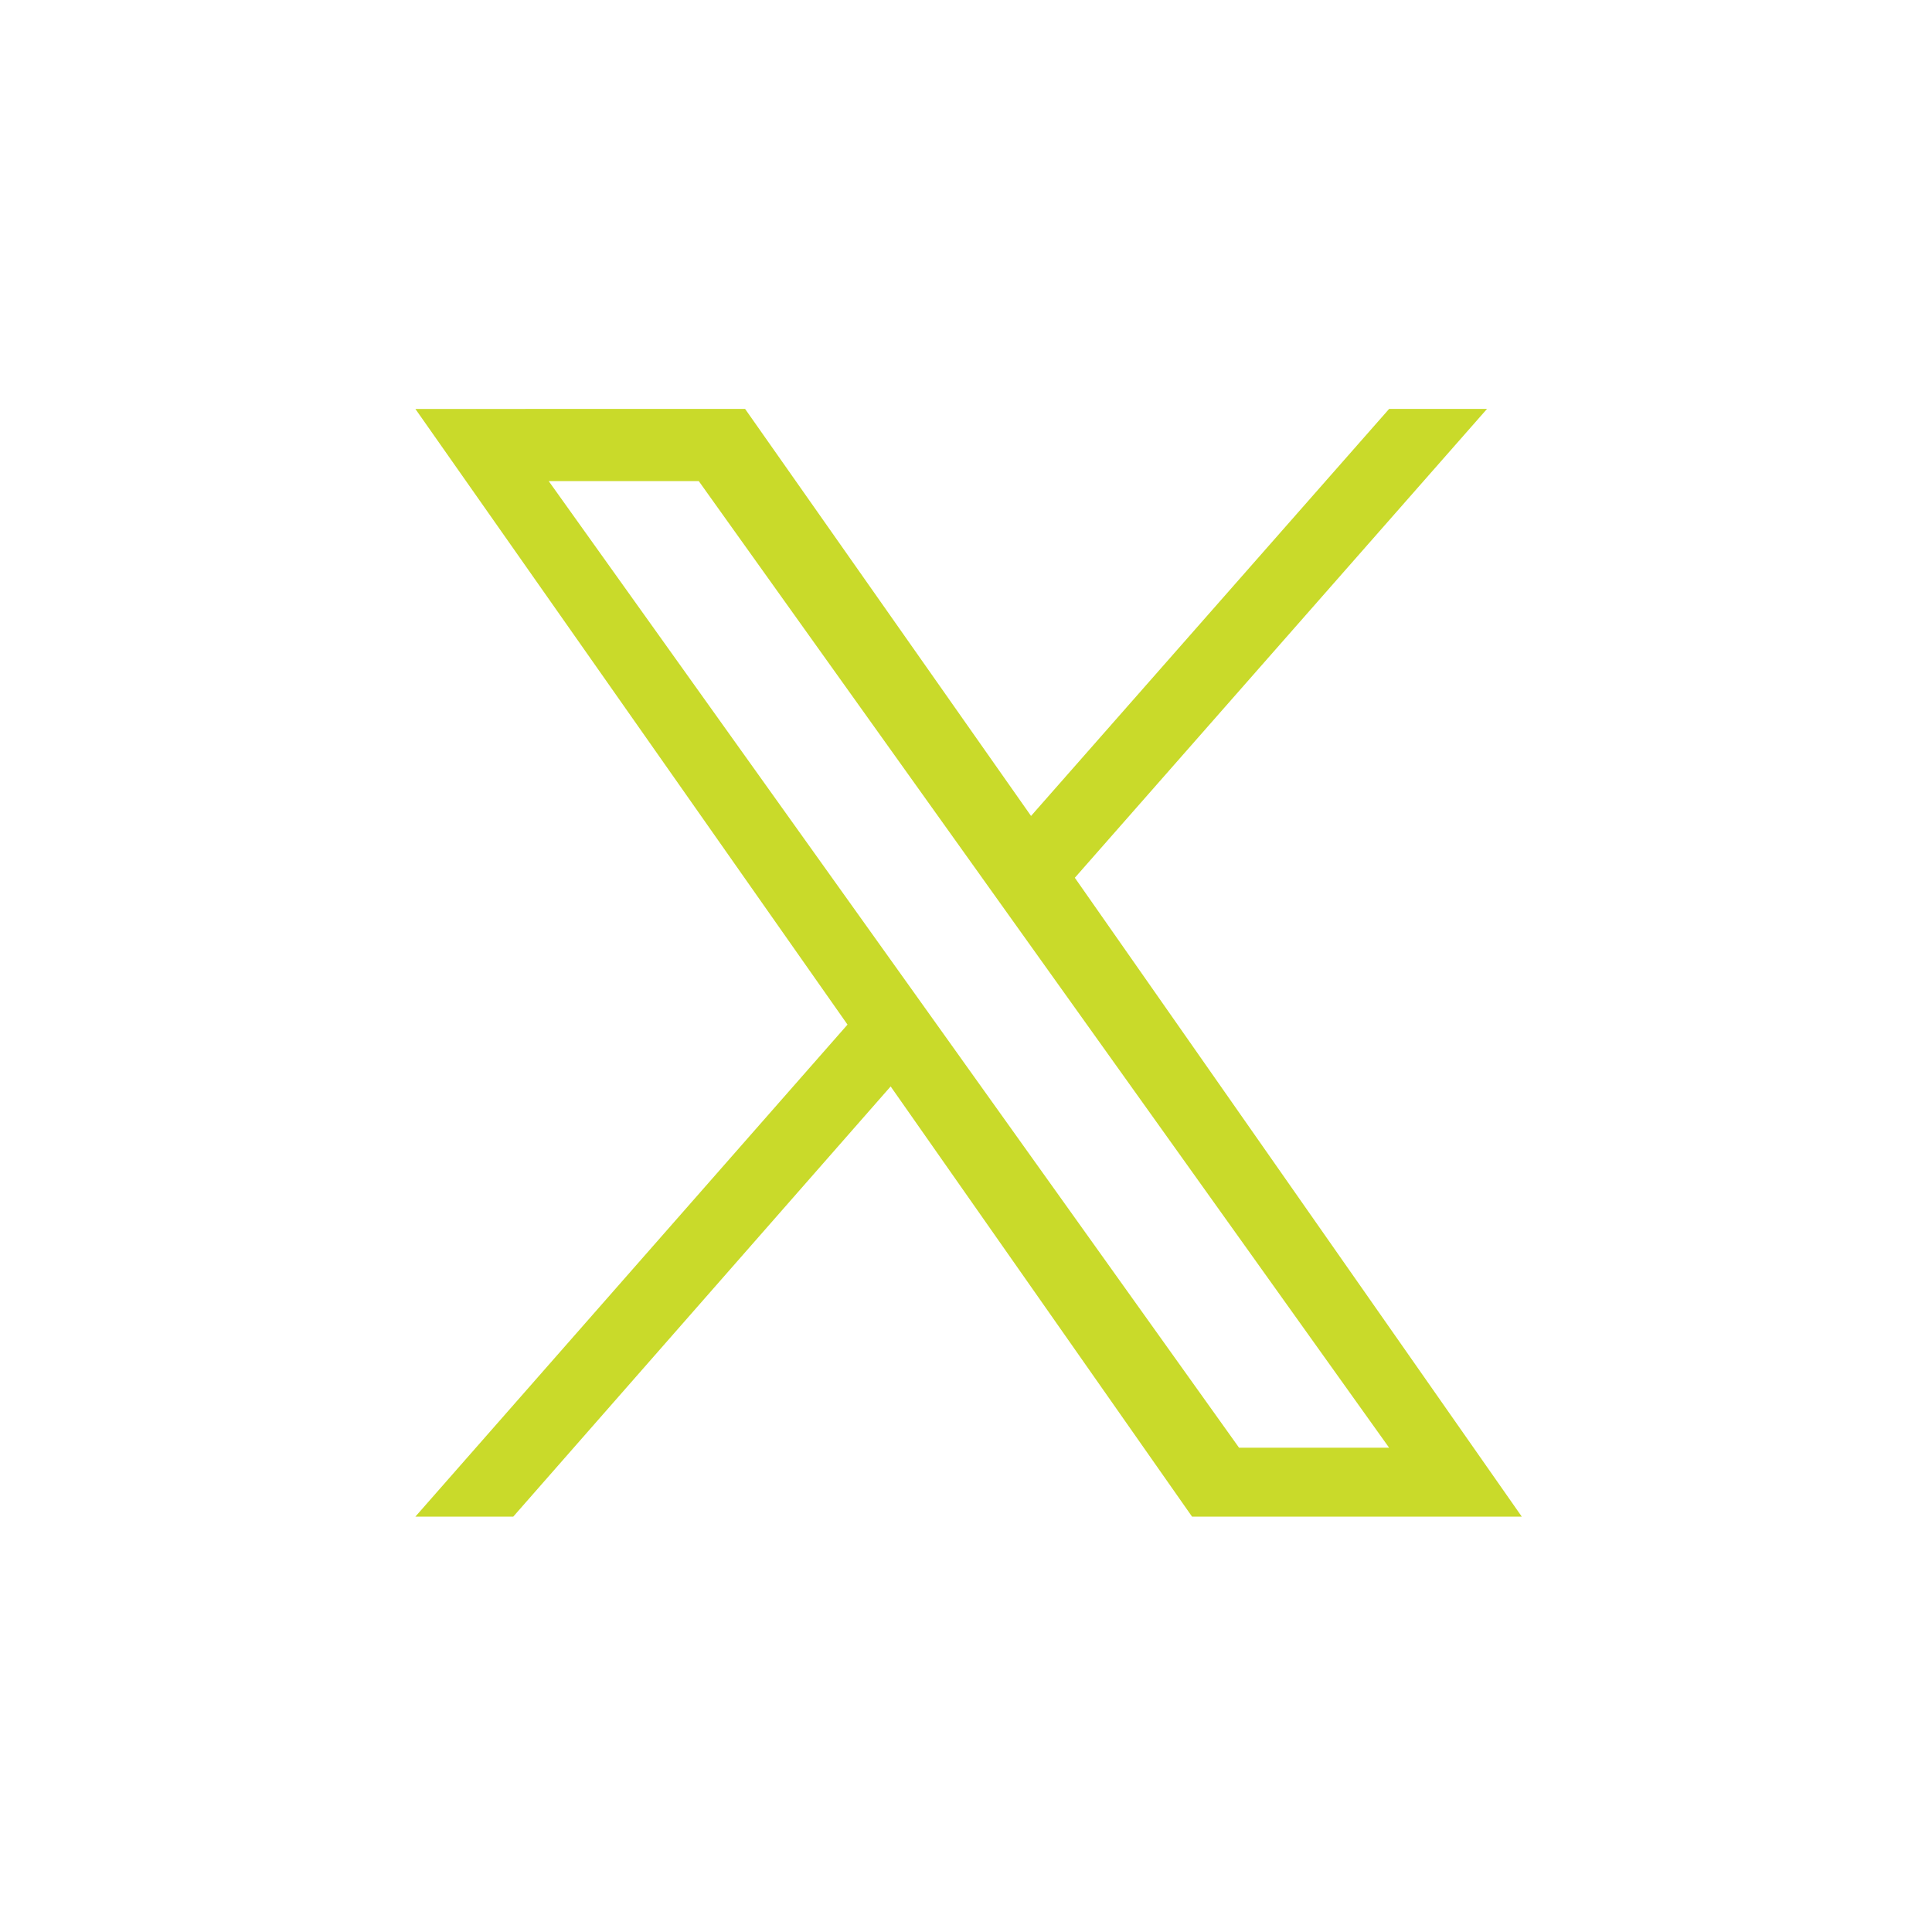
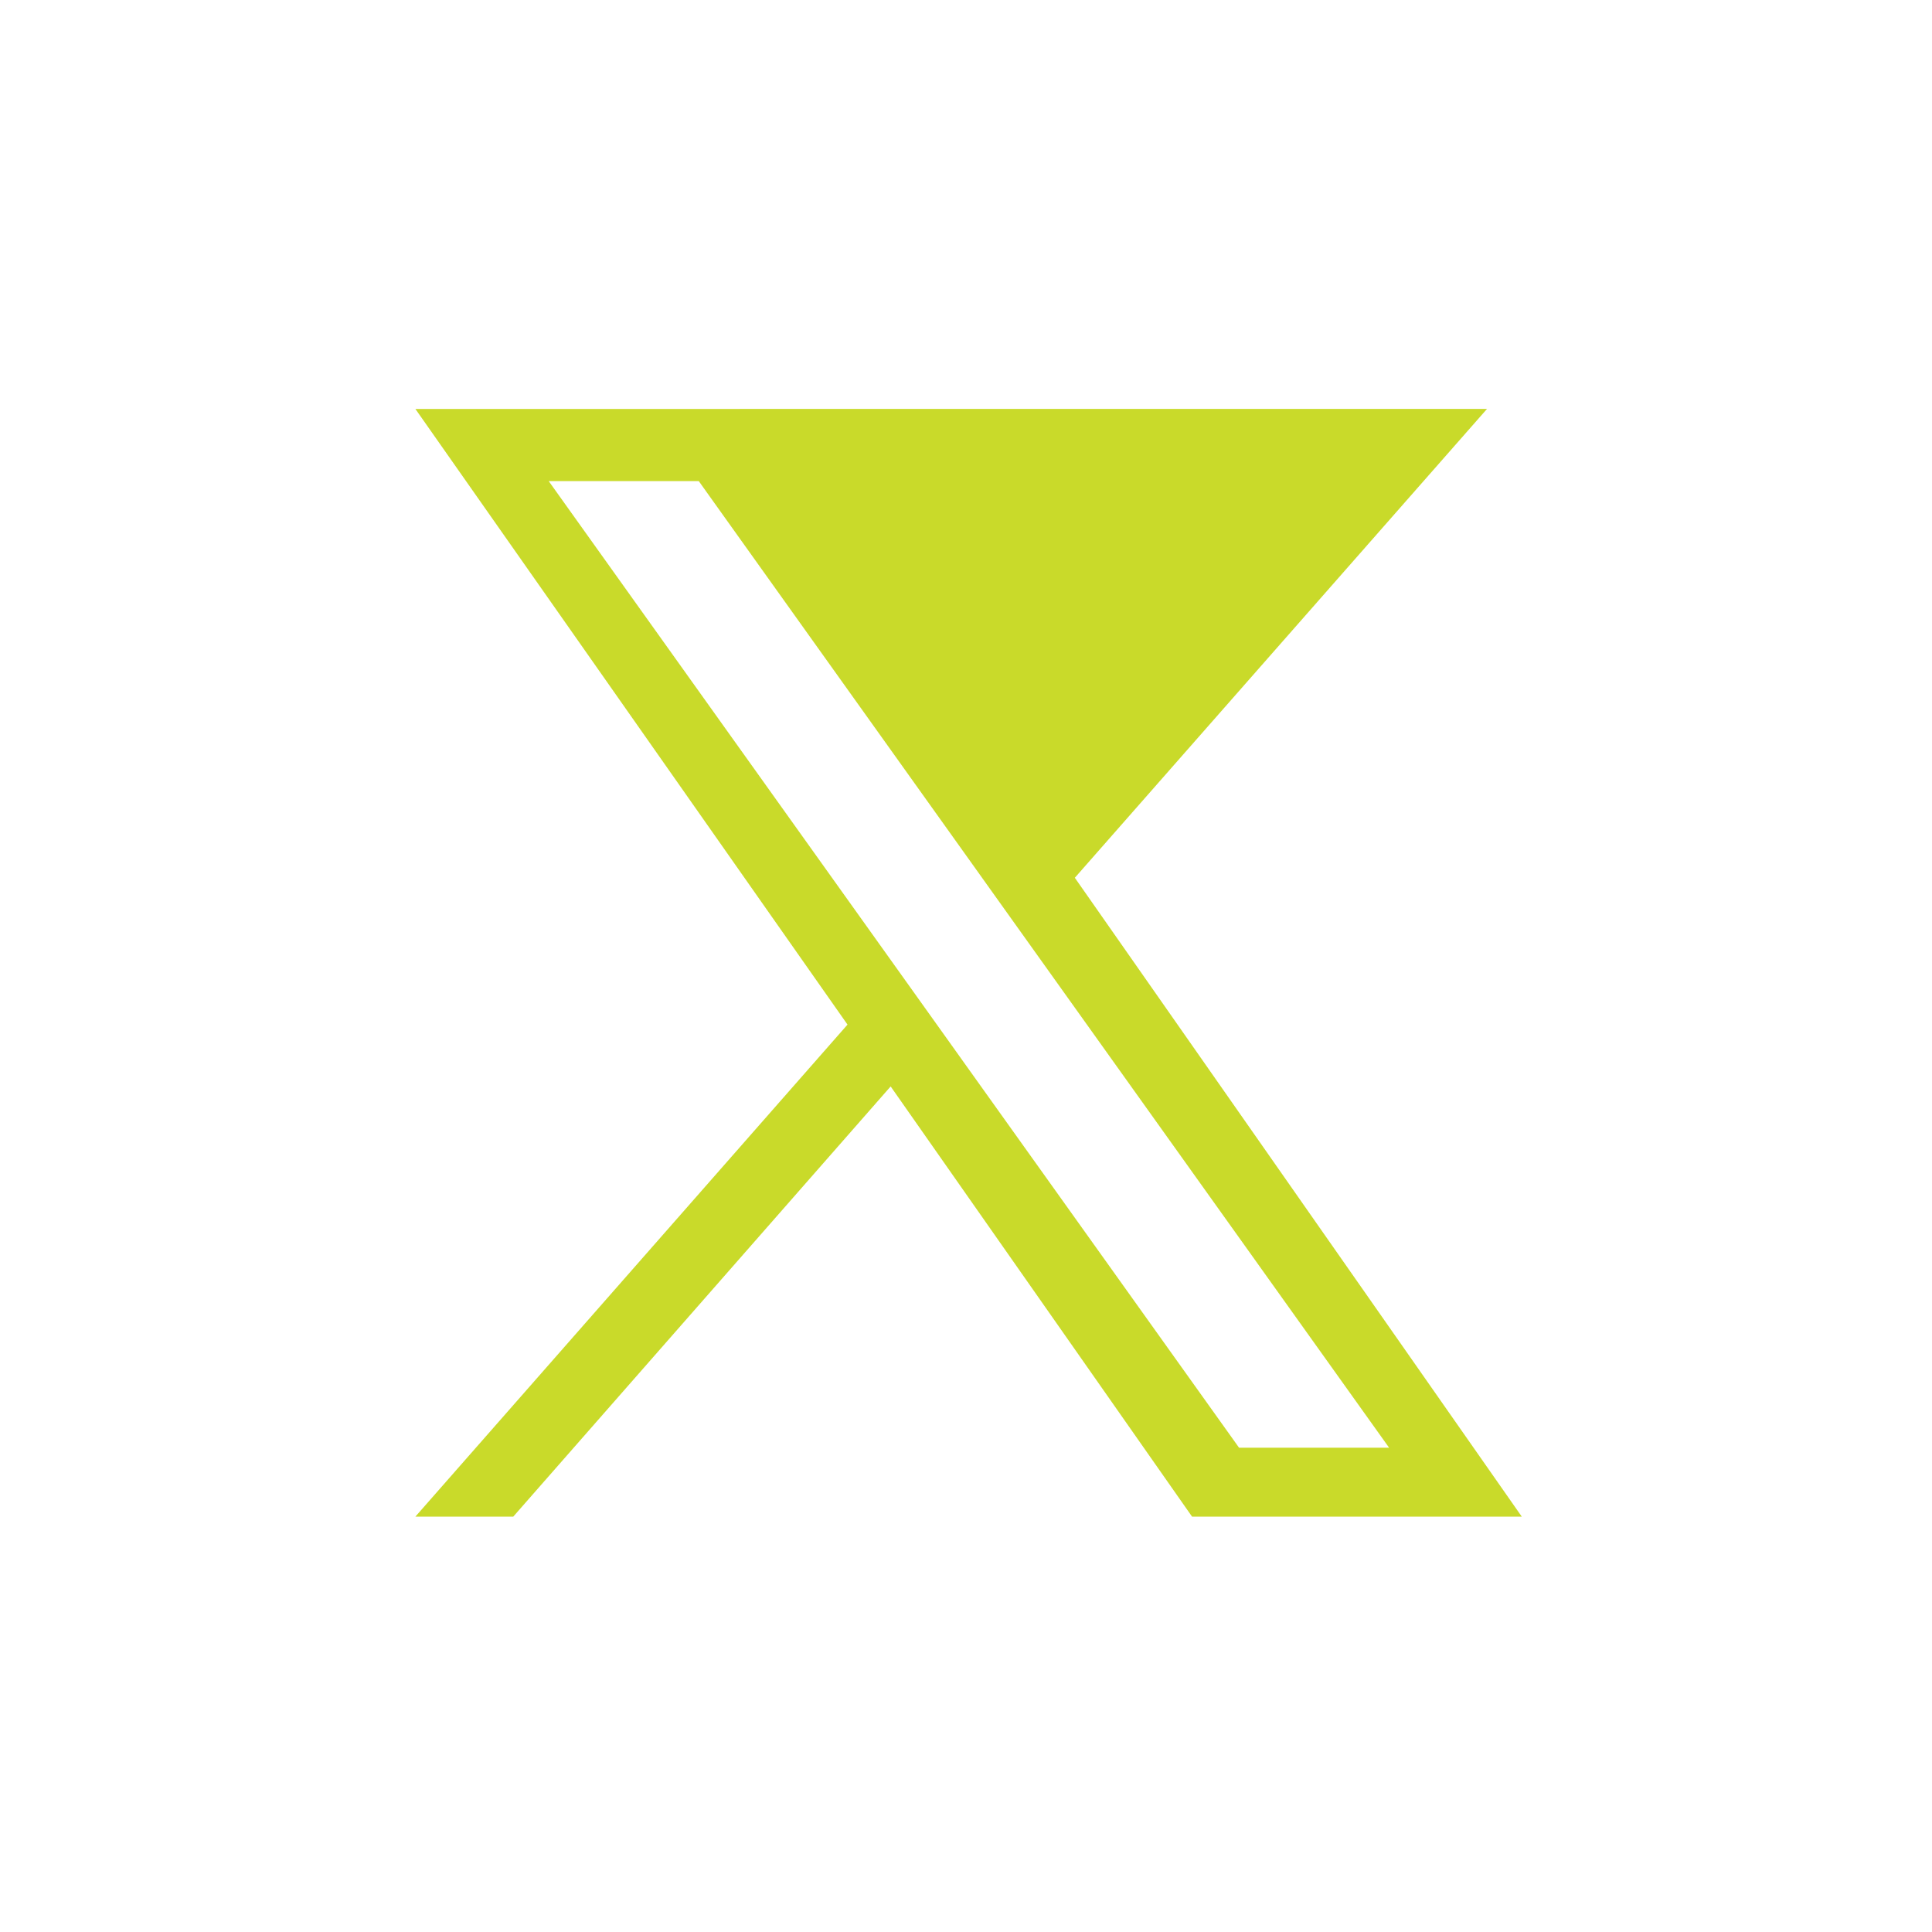
<svg xmlns="http://www.w3.org/2000/svg" data-bbox="64.5 63.5 171.8 172" viewBox="0 0 300 300" data-type="color">
  <g>
-     <path d="m166.9 136.3 64-72.8h-15.2l-55.6 63.2-44.4-63.2H64.5l67.1 95.6-67.1 76.4h15.2l58.6-66.8 46.8 66.8h51.2M85.2 74.7h23.3l107.2 150.1h-23.3" fill="#c9da2a" data-color="1" />
+     <path d="m166.9 136.3 64-72.8h-15.2H64.5l67.1 95.6-67.1 76.4h15.2l58.6-66.8 46.8 66.8h51.2M85.2 74.7h23.3l107.2 150.1h-23.3" fill="#c9da2a" data-color="1" />
  </g>
</svg>